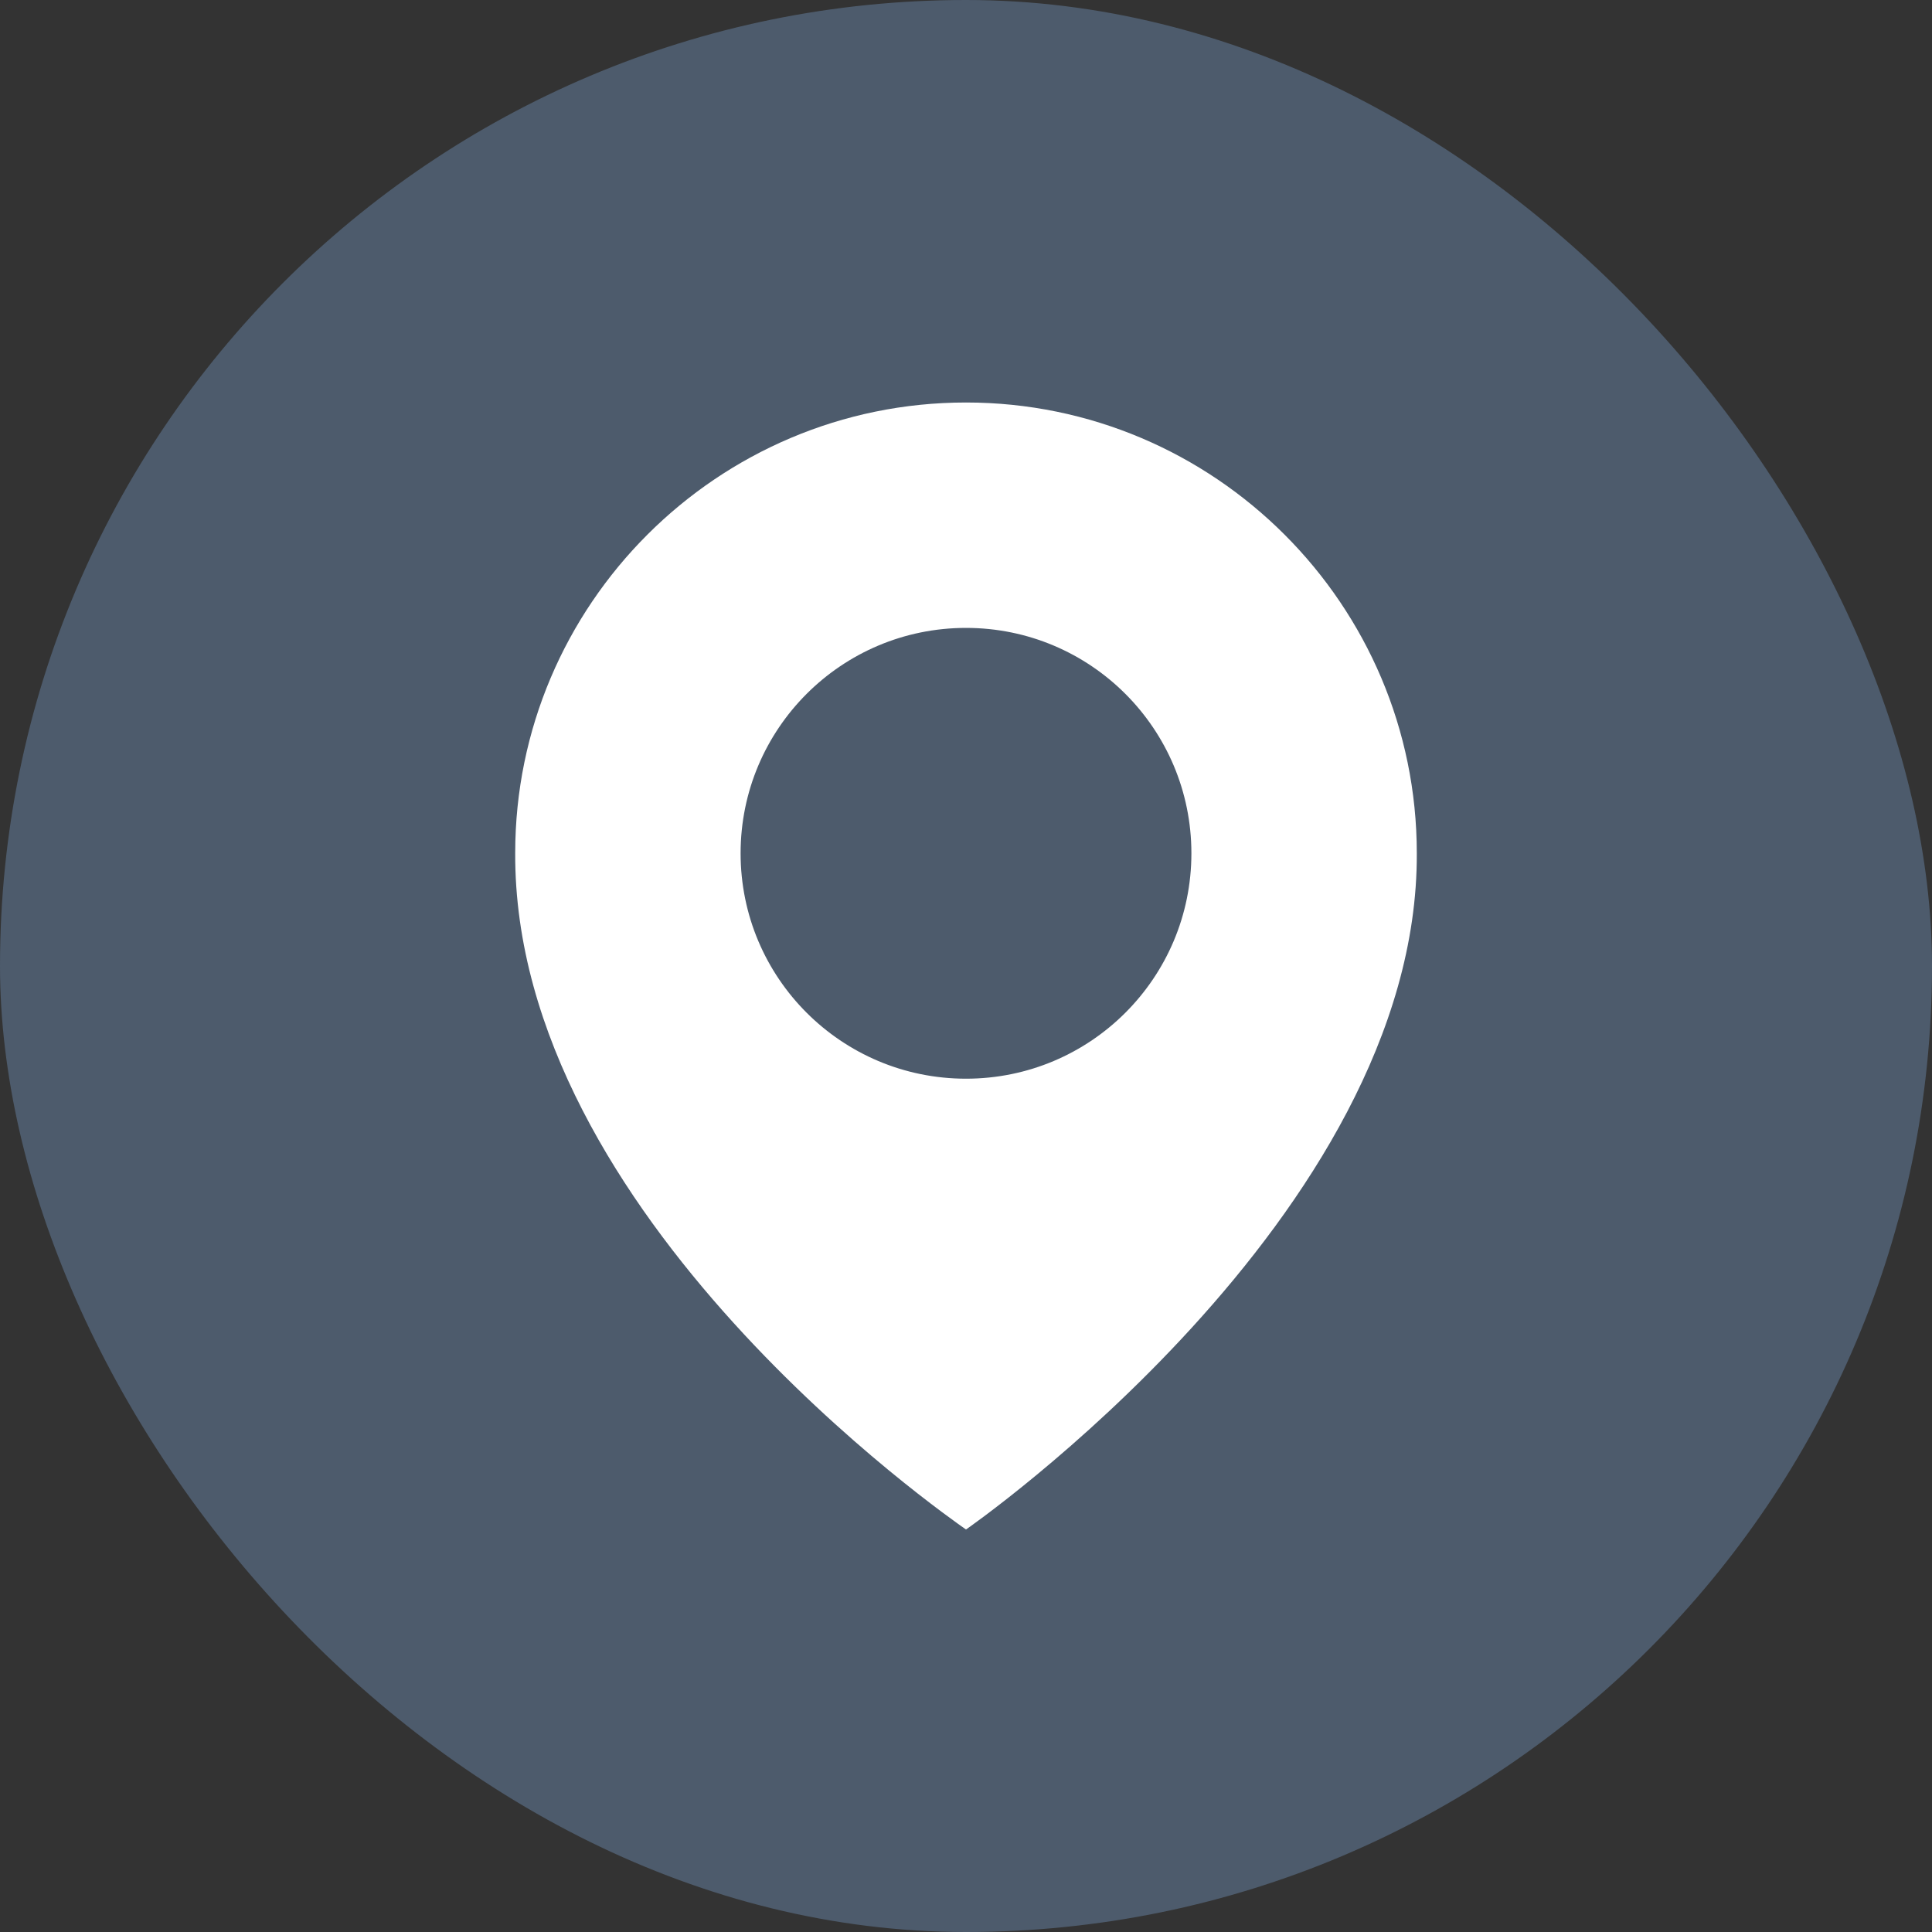
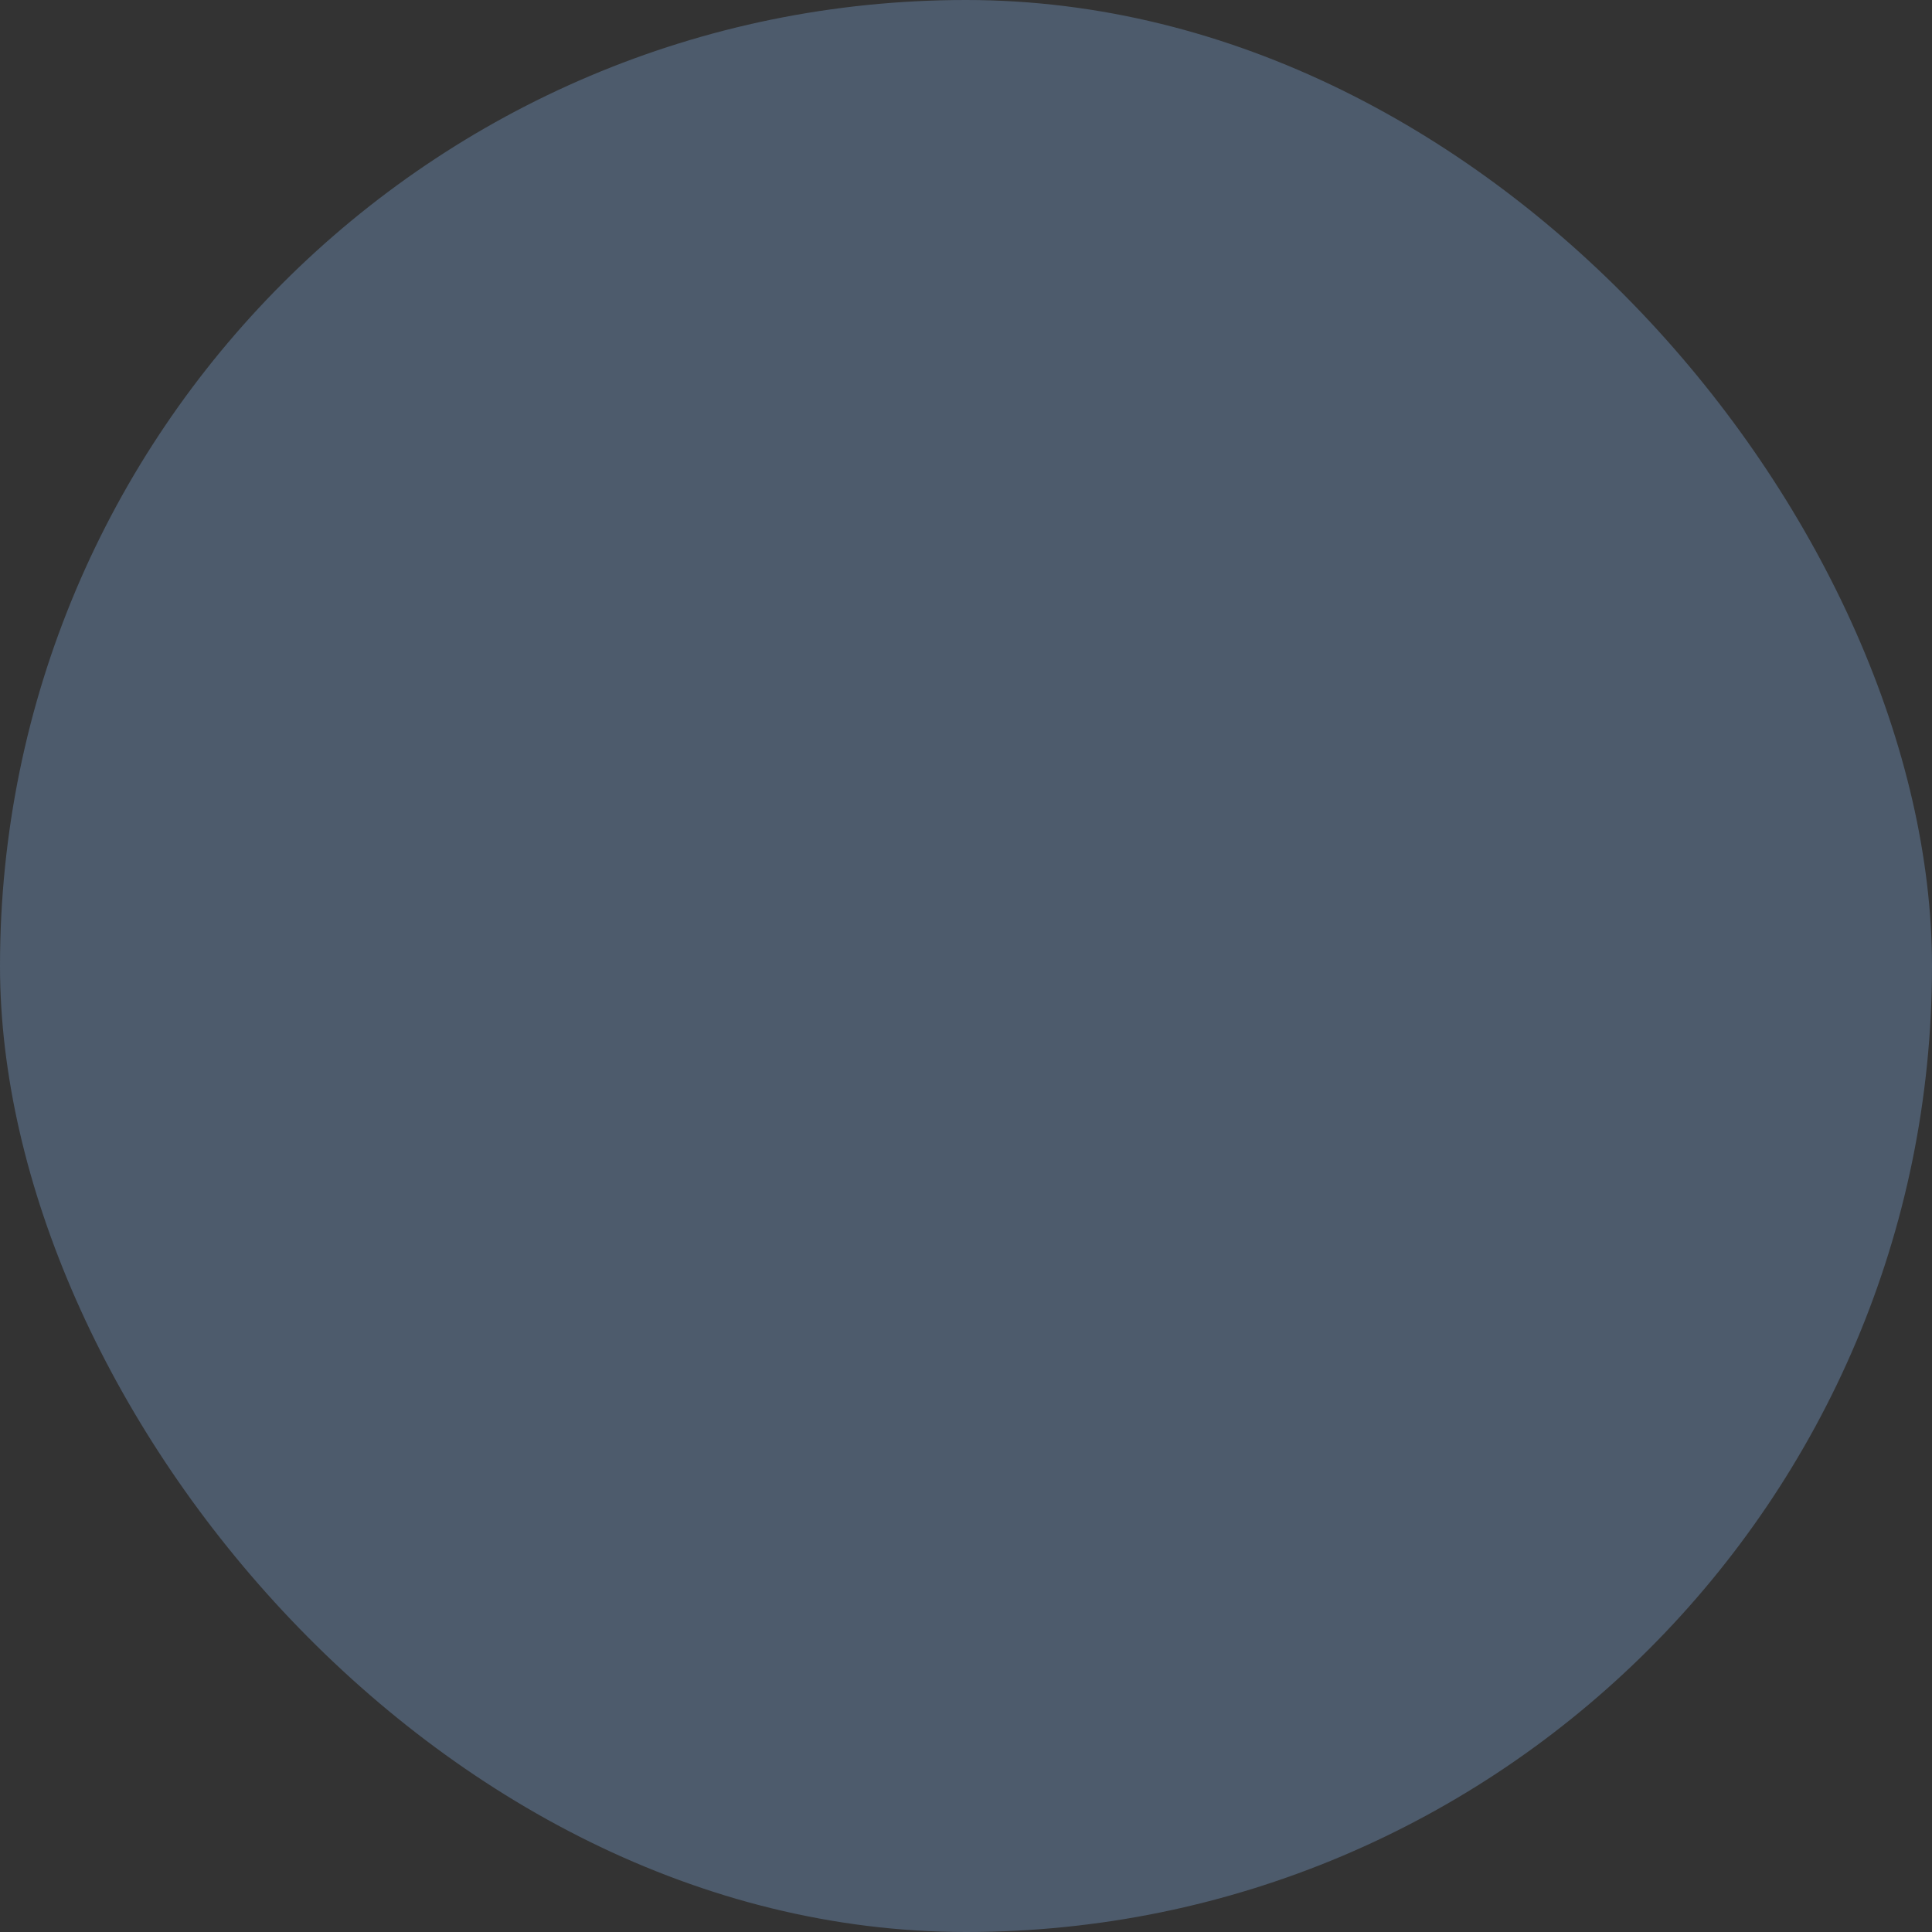
<svg xmlns="http://www.w3.org/2000/svg" width="24" height="24" viewBox="0 0 24 24" fill="none">
  <rect x="0" y="0" width="24" height="24" fill="#333333" stroke="none" />
  <rect width="24" height="24" rx="12" fill="#4D5B6C" />
-   <path d="M12 5C8.912 5 6.4 7.512 6.4 10.597C6.38 15.108 11.787 18.849 12 19C12 19 17.62 15.108 17.6 10.6C17.6 7.512 15.088 5 12 5ZM12 13.4C10.453 13.4 9.2 12.147 9.2 10.6C9.2 9.053 10.453 7.8 12 7.8C13.547 7.8 14.8 9.053 14.8 10.6C14.8 12.147 13.547 13.4 12 13.4Z" fill="white" />
</svg>